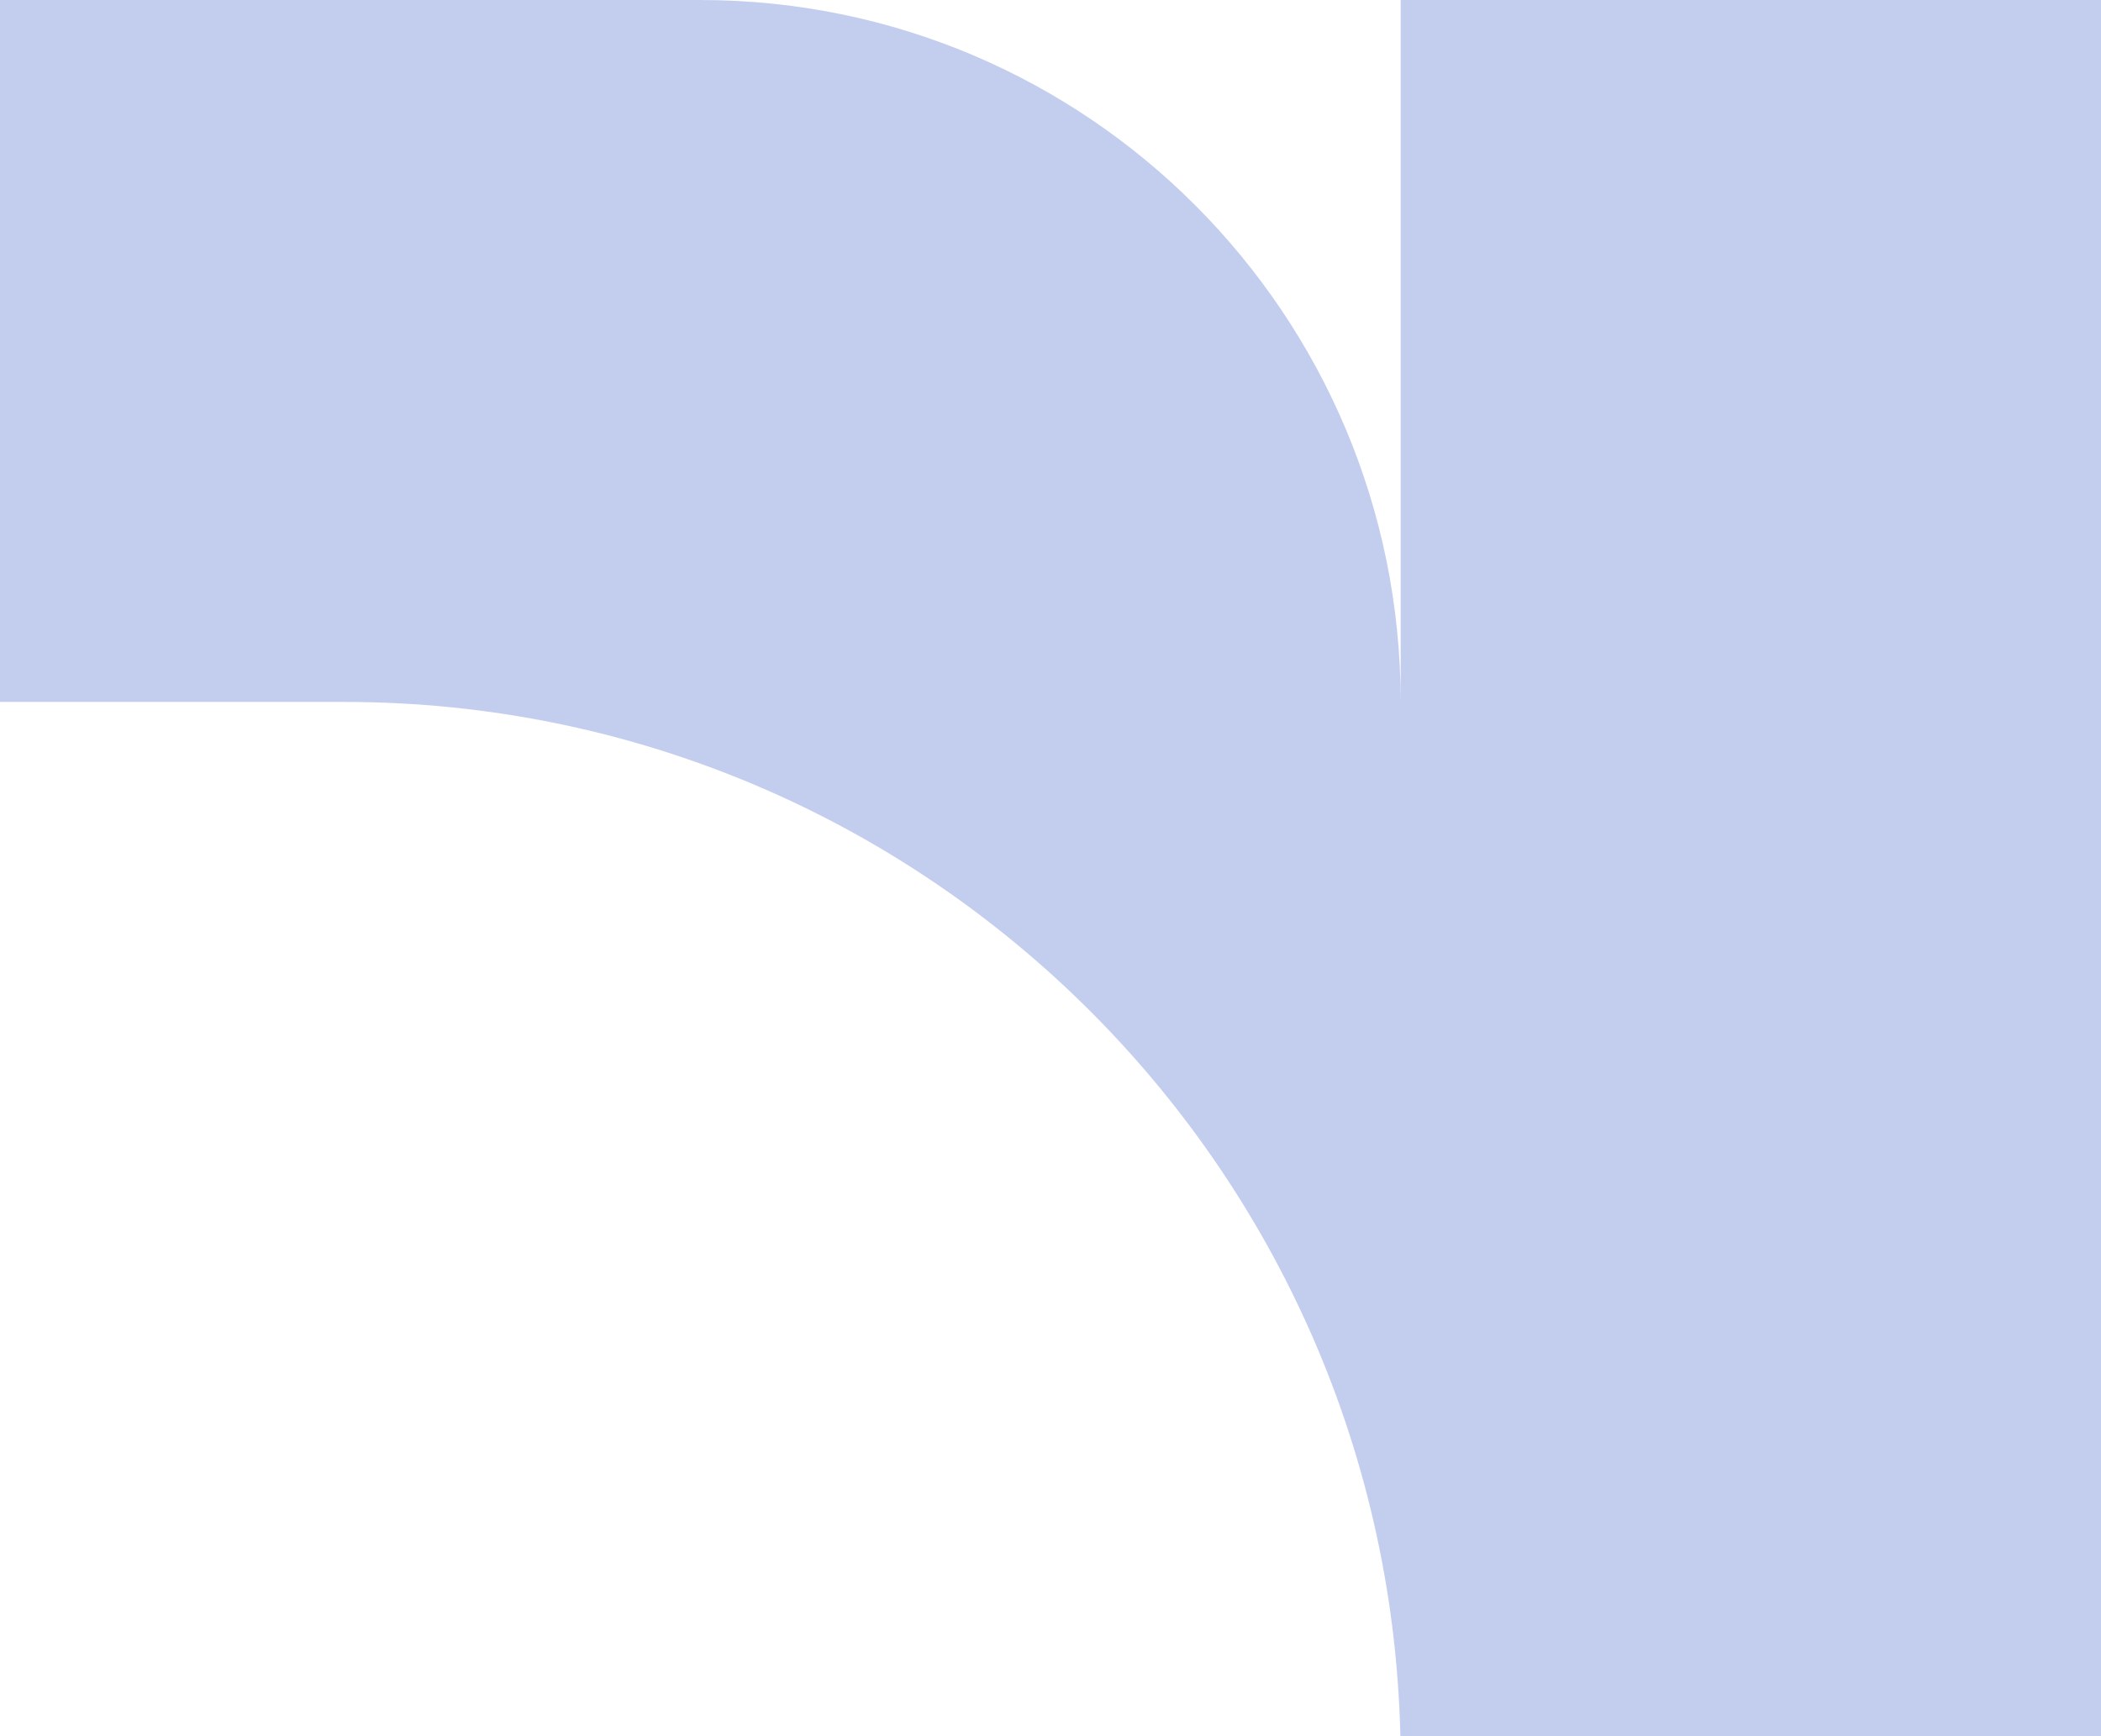
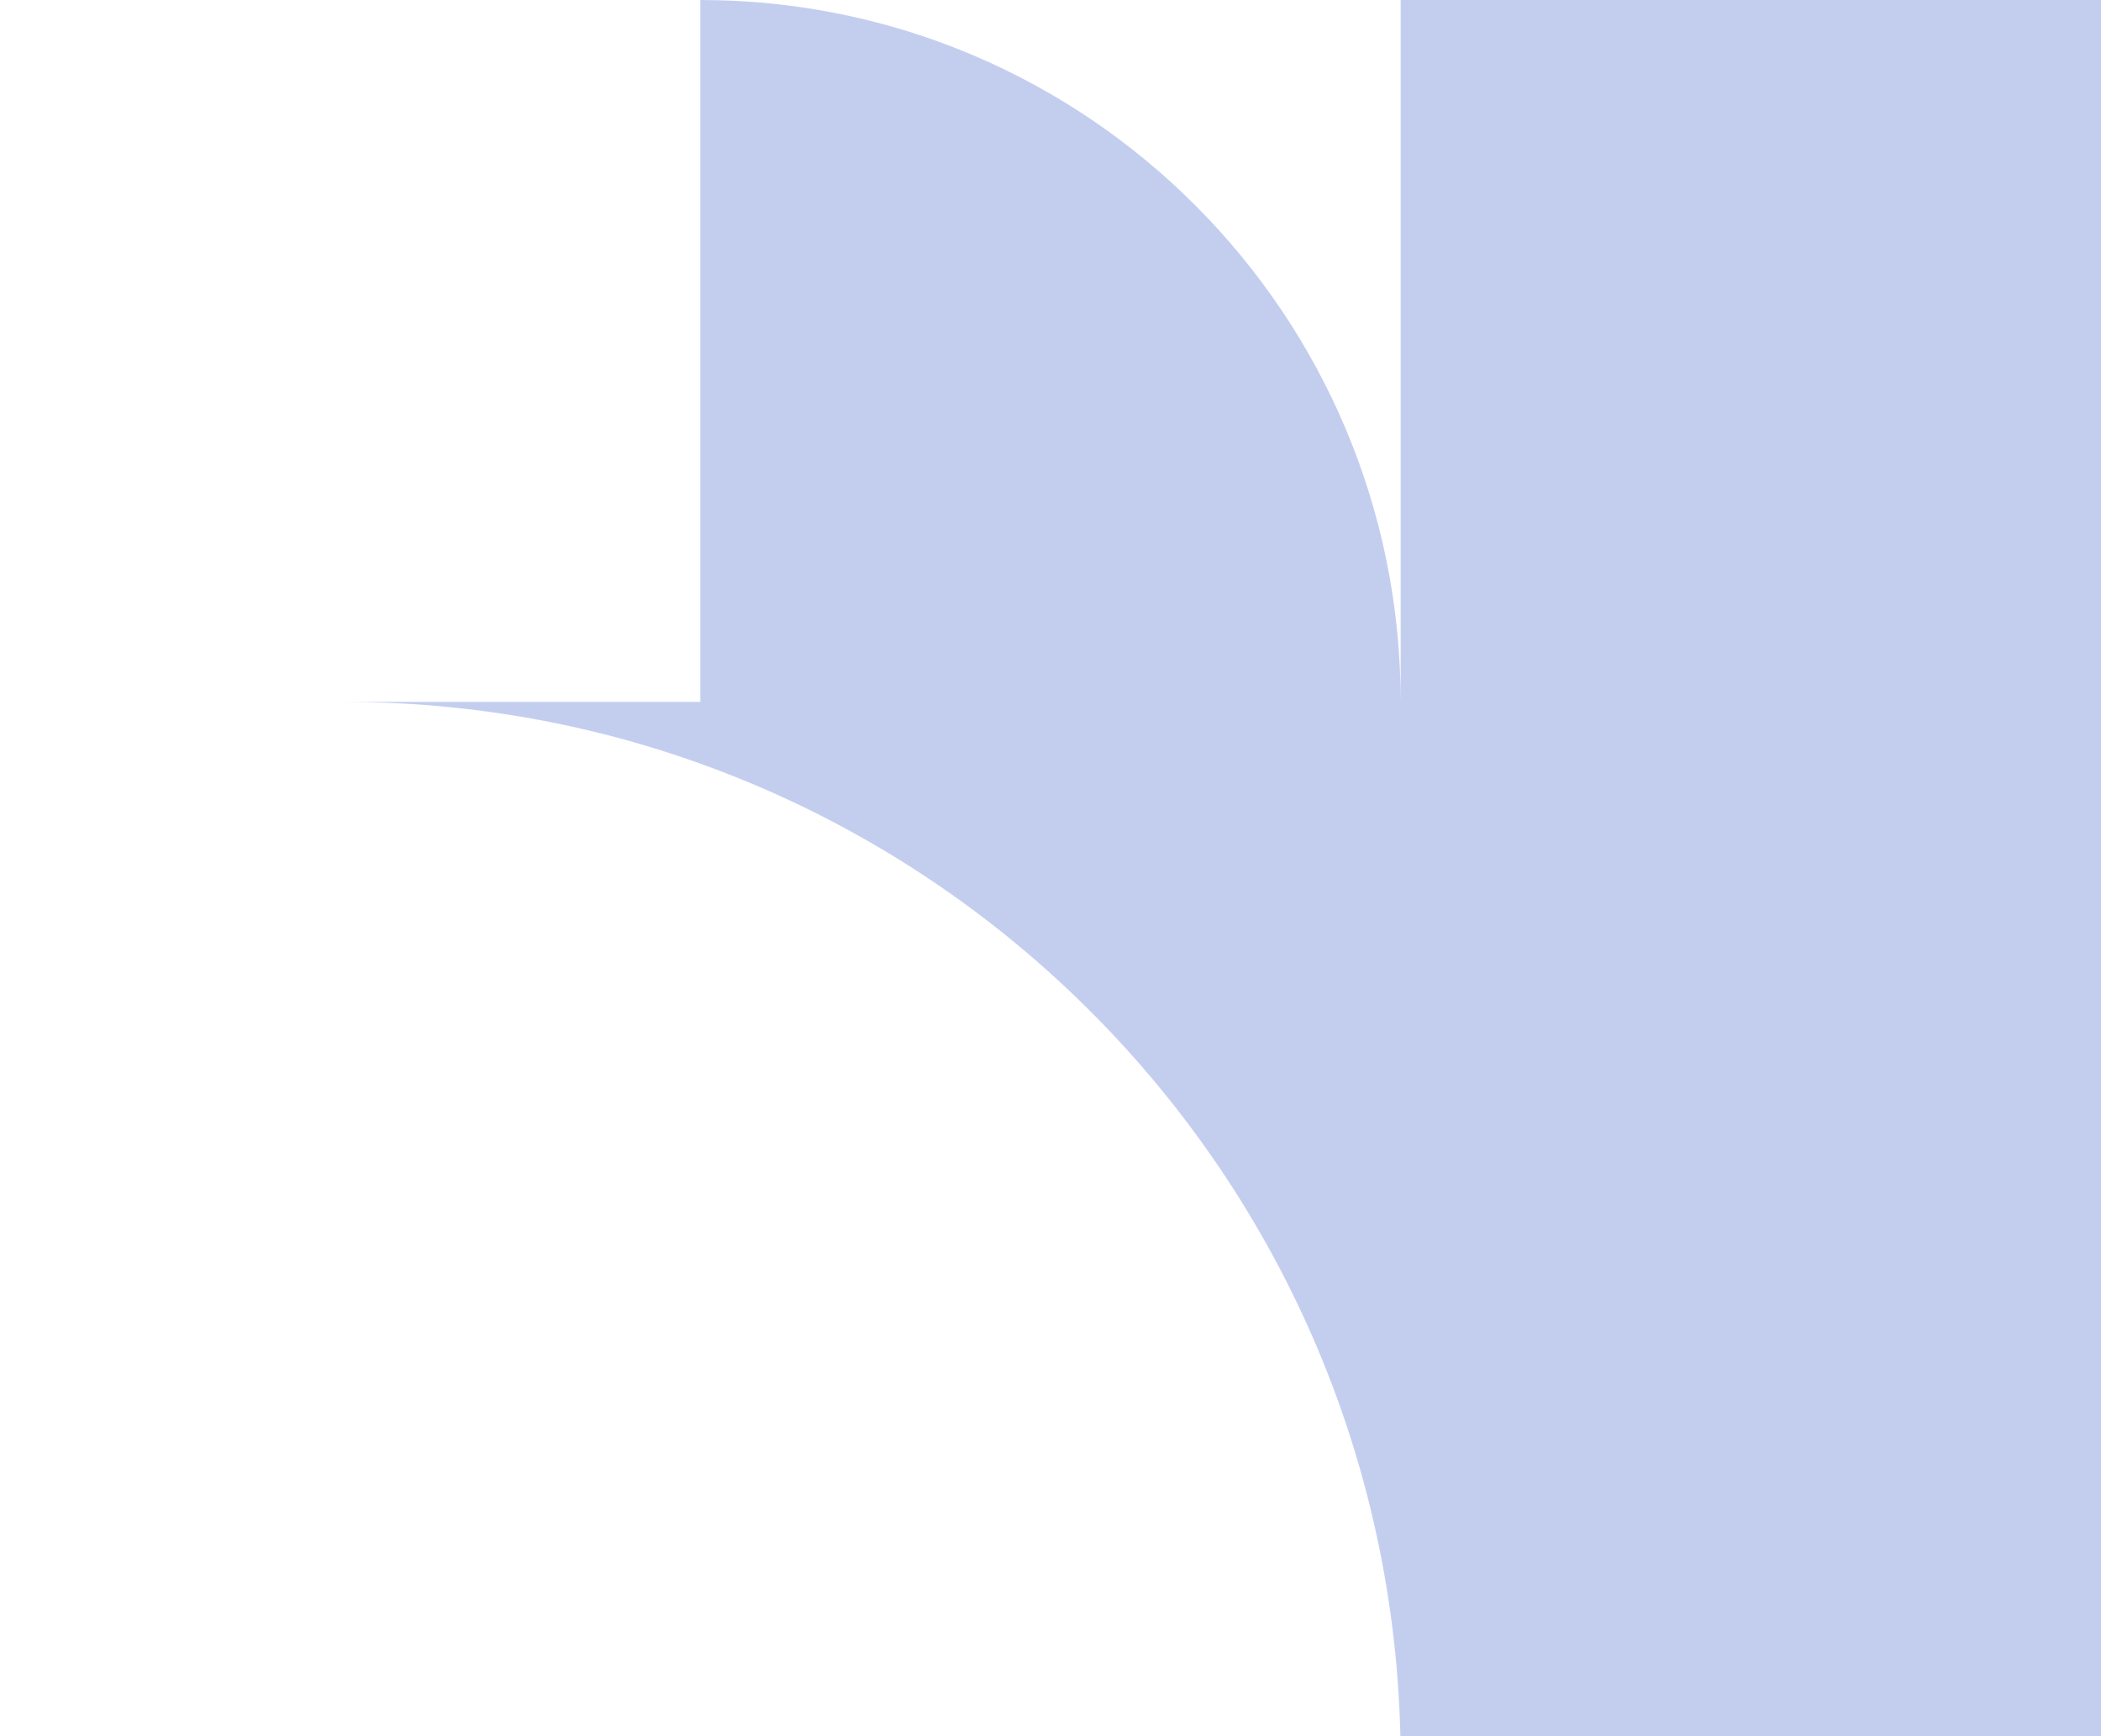
<svg xmlns="http://www.w3.org/2000/svg" width="847" height="700" viewBox="0 0 847 700" fill="none">
-   <path d="M282.333 0C438.266 0 564.667 126.707 564.667 283.018V0H847L847 710H564.667C564.667 474.188 373.958 283.018 138.716 283.018H0L0 0H282.333Z" fill="#C3CEEF" />
+   <path d="M282.333 0C438.266 0 564.667 126.707 564.667 283.018V0H847L847 710H564.667C564.667 474.188 373.958 283.018 138.716 283.018H0H282.333Z" fill="#C3CEEF" />
</svg>